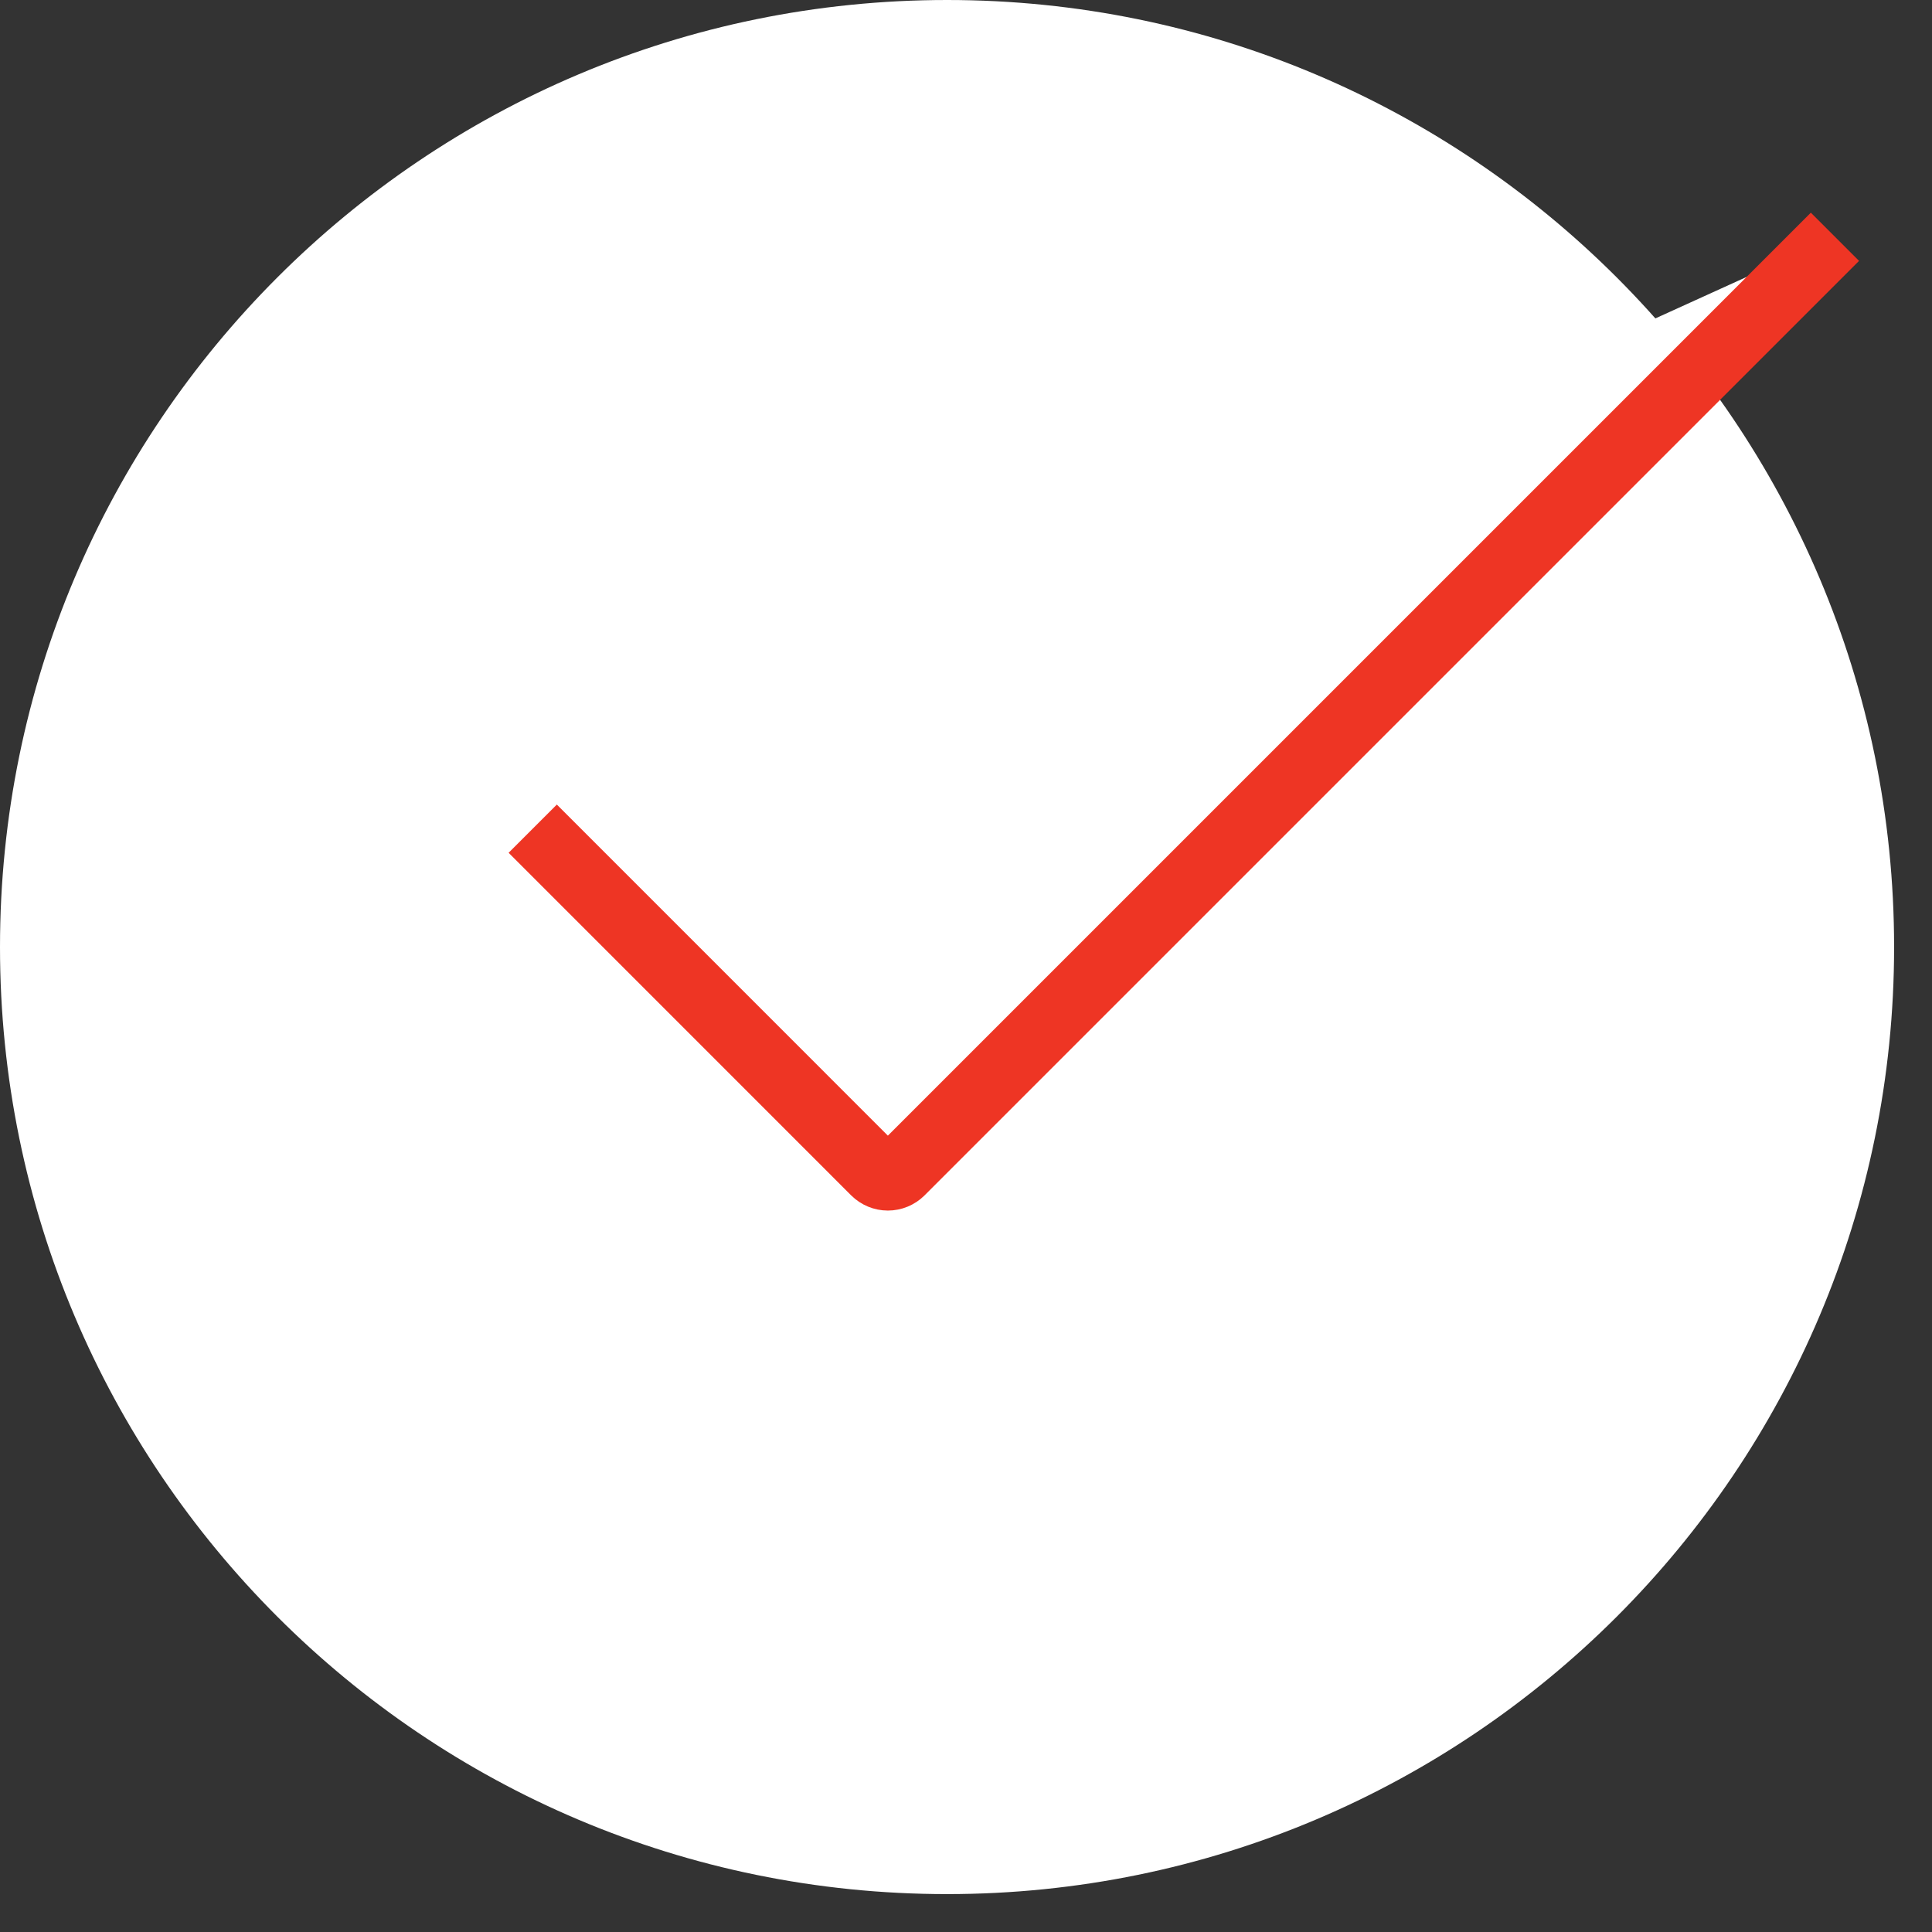
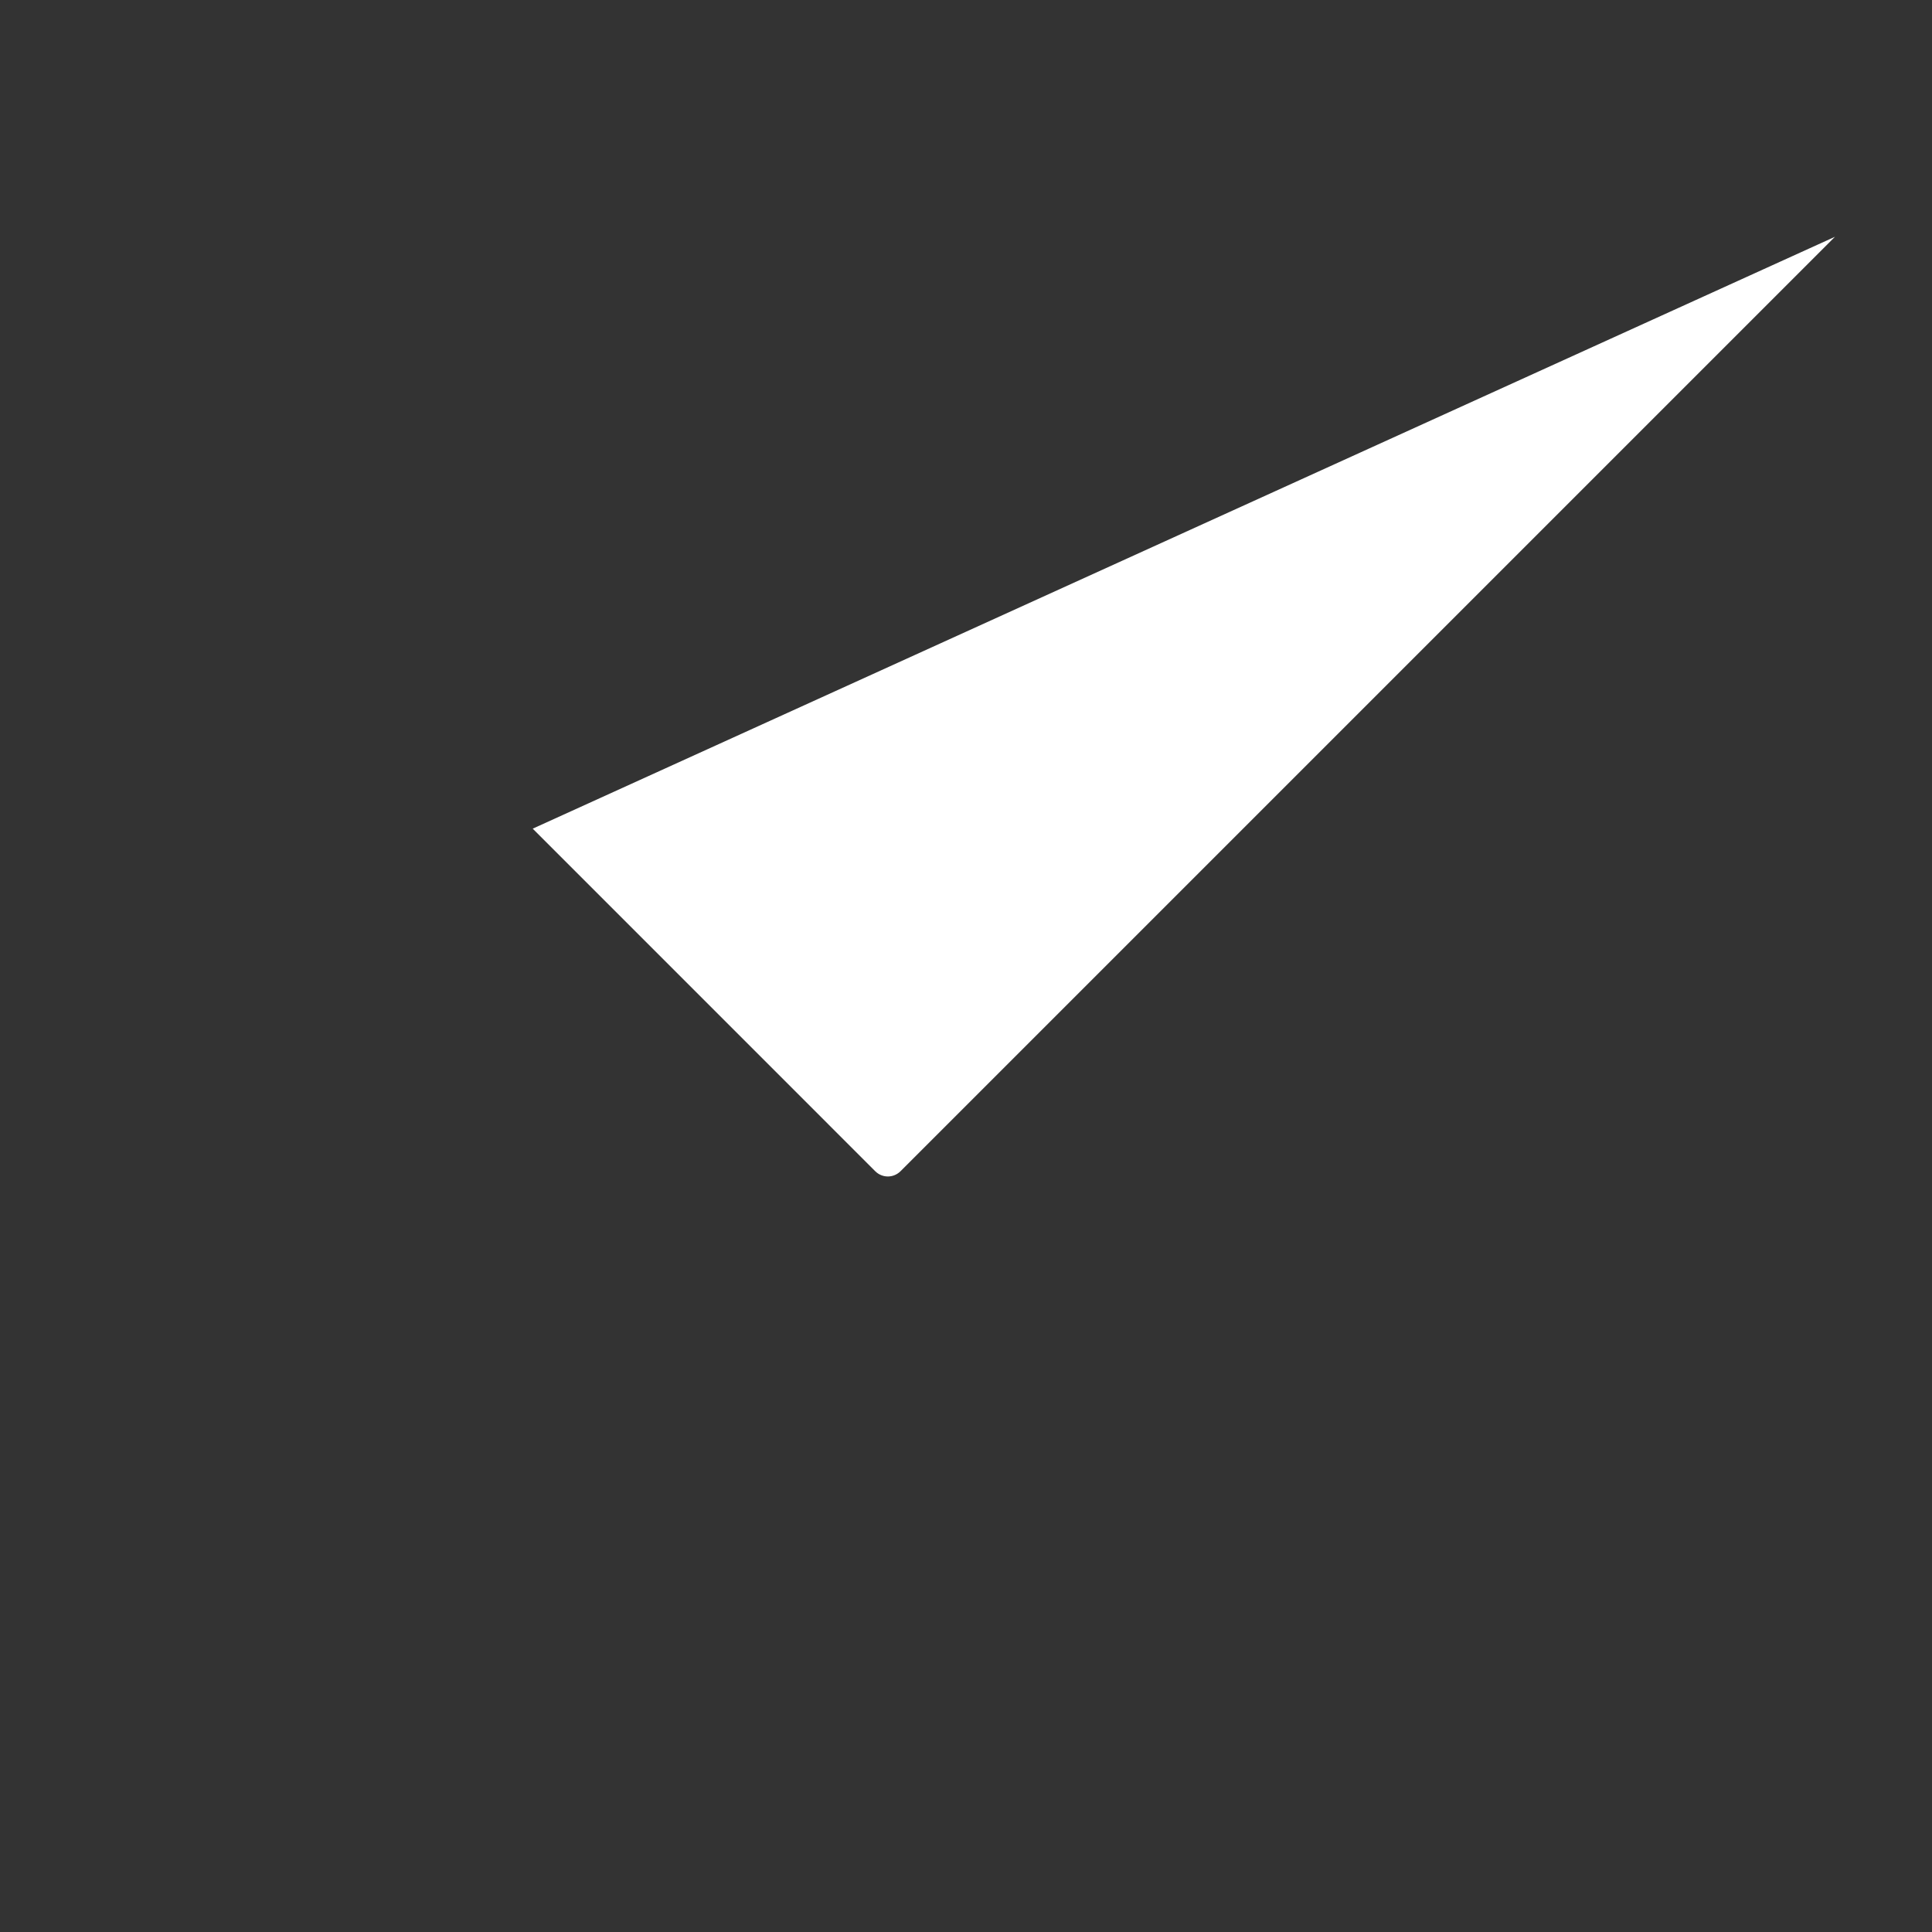
<svg xmlns="http://www.w3.org/2000/svg" width="34" height="34" viewBox="0 0 34 34" fill="none">
  <rect x="0" y="0" width="34" height="34" fill="#333333" stroke="none" />
-   <path d="M16.667 33.333C25.871 33.333 33.333 25.871 33.333 16.667C33.333 7.462 25.871 0 16.667 0C7.462 0 0 7.462 0 16.667C0 25.871 7.462 33.333 16.667 33.333Z" fill="white" />
  <path d="M9.375 14.583L15.404 20.613C15.463 20.671 15.542 20.704 15.625 20.704C15.708 20.704 15.787 20.671 15.846 20.613L32.292 4.167" fill="white" />
-   <path d="M9.375 14.583L15.404 20.613C15.463 20.671 15.542 20.704 15.625 20.704C15.708 20.704 15.787 20.671 15.846 20.613L32.292 4.167" stroke="#EE3524" stroke-width="1.2" />
</svg>